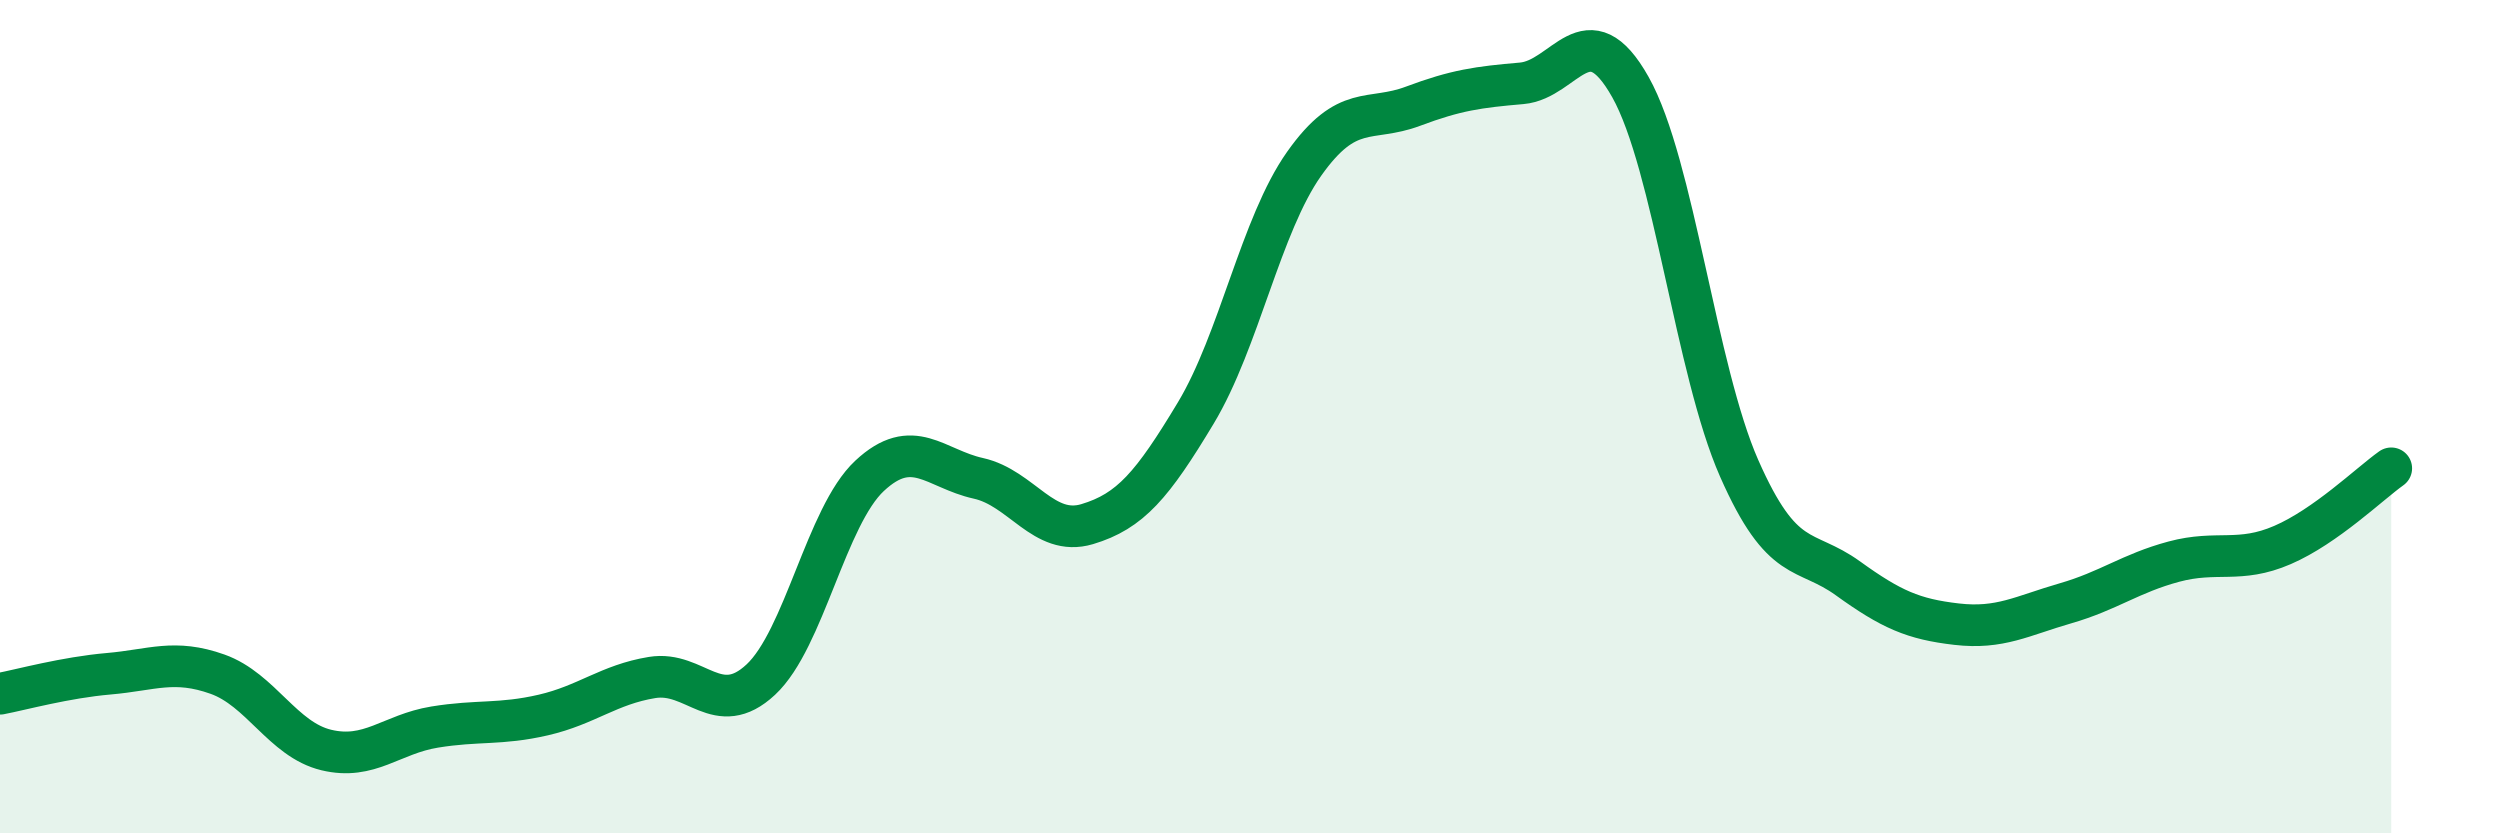
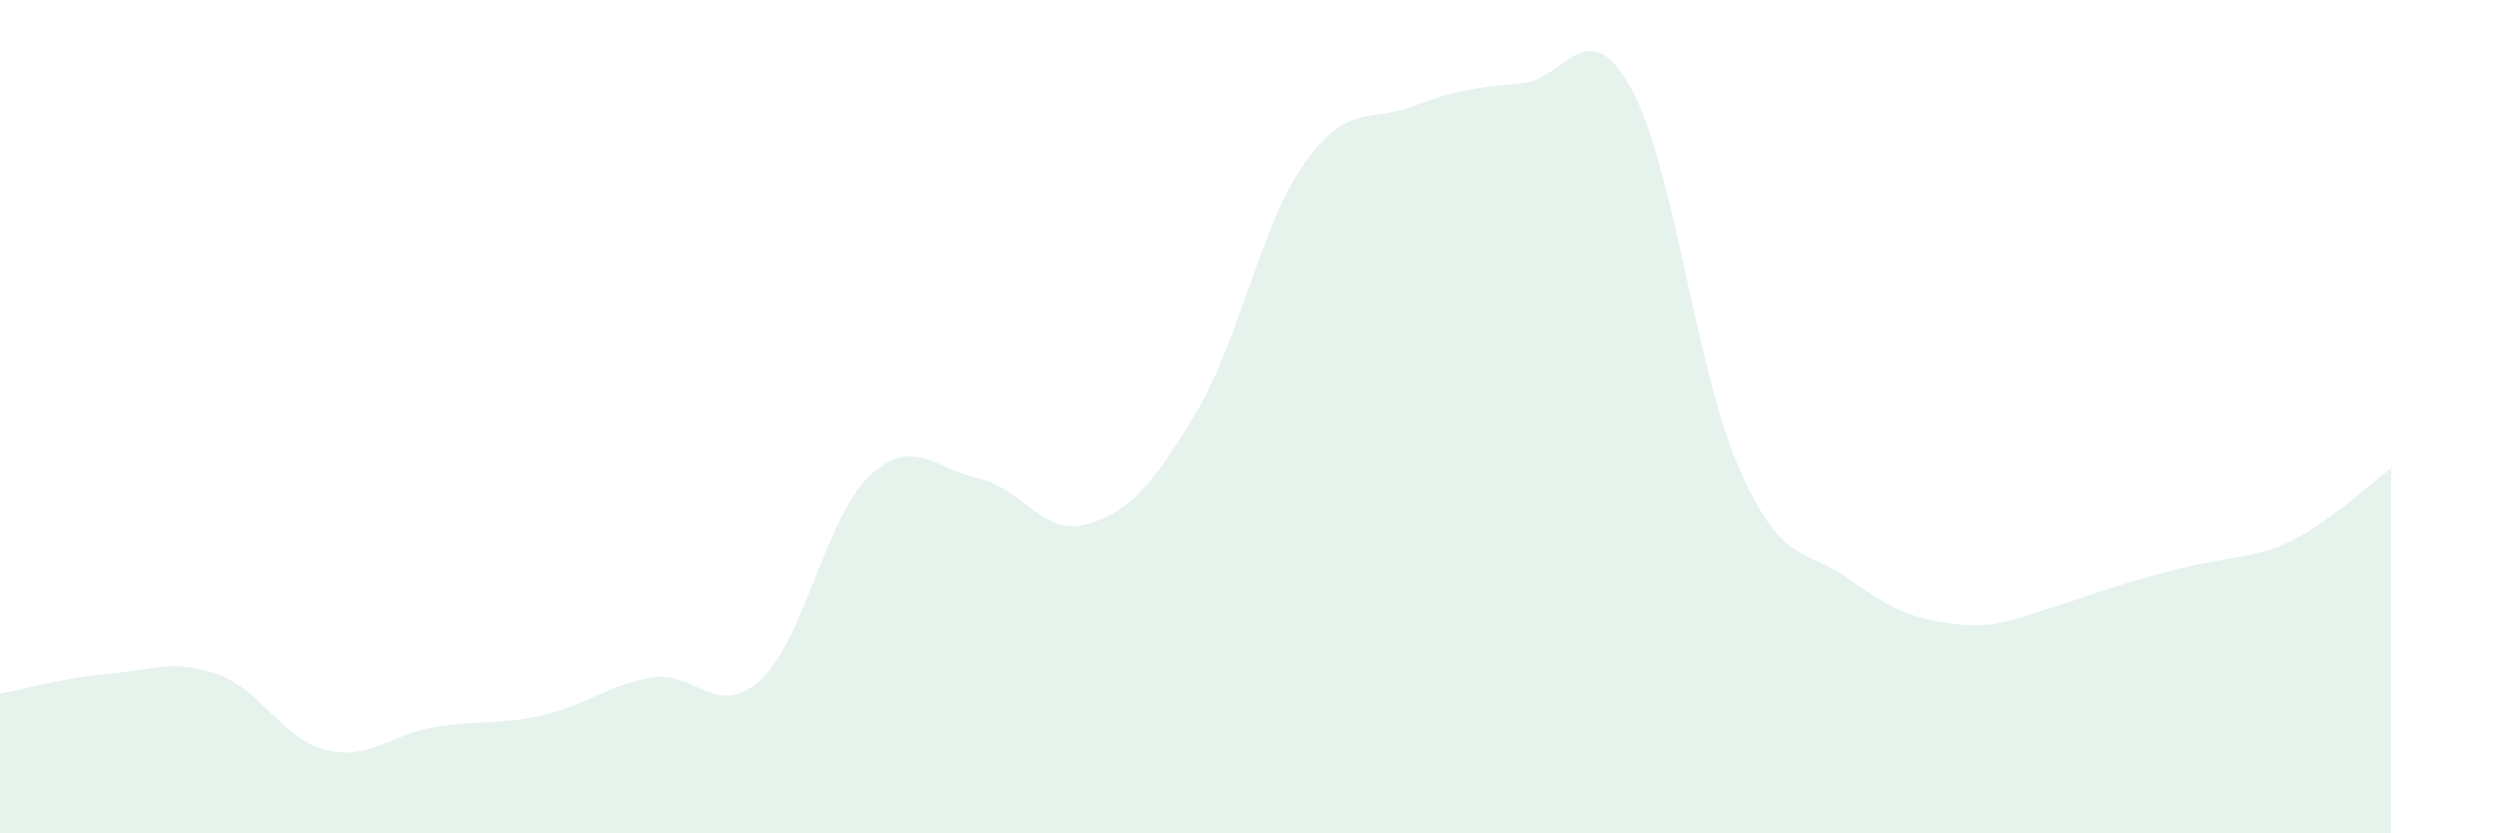
<svg xmlns="http://www.w3.org/2000/svg" width="60" height="20" viewBox="0 0 60 20">
-   <path d="M 0,16.65 C 0.52,16.55 1.57,16.26 2.61,16.17 C 3.65,16.08 4.18,15.81 5.22,16.18 C 6.26,16.55 6.79,17.75 7.83,18 C 8.87,18.25 9.39,17.62 10.43,17.45 C 11.47,17.28 12,17.4 13.04,17.16 C 14.08,16.92 14.61,16.43 15.65,16.26 C 16.69,16.09 17.22,17.28 18.26,16.31 C 19.3,15.34 19.83,12.39 20.87,11.42 C 21.91,10.45 22.44,11.25 23.48,11.48 C 24.52,11.71 25.05,12.89 26.09,12.58 C 27.13,12.27 27.66,11.64 28.7,9.91 C 29.74,8.18 30.26,5.4 31.3,3.93 C 32.34,2.46 32.87,2.94 33.91,2.55 C 34.95,2.16 35.48,2.09 36.52,2 C 37.56,1.91 38.09,0.24 39.13,2.09 C 40.17,3.94 40.7,8.88 41.74,11.24 C 42.78,13.6 43.31,13.13 44.35,13.88 C 45.39,14.63 45.92,14.86 46.96,14.98 C 48,15.1 48.53,14.78 49.57,14.48 C 50.61,14.18 51.13,13.76 52.17,13.48 C 53.21,13.2 53.74,13.53 54.78,13.08 C 55.82,12.63 56.87,11.61 57.39,11.24L57.39 20L0 20Z" fill="#008740" opacity="0.1" stroke-linecap="round" stroke-linejoin="round" />
-   <path d="M 0,16.65 C 0.52,16.55 1.57,16.26 2.61,16.17 C 3.65,16.08 4.18,15.81 5.22,16.18 C 6.26,16.55 6.79,17.75 7.83,18 C 8.87,18.25 9.39,17.62 10.43,17.45 C 11.47,17.28 12,17.4 13.04,17.16 C 14.08,16.92 14.61,16.43 15.65,16.26 C 16.69,16.09 17.22,17.28 18.26,16.31 C 19.3,15.34 19.83,12.39 20.87,11.42 C 21.91,10.45 22.44,11.25 23.48,11.48 C 24.52,11.71 25.05,12.89 26.09,12.58 C 27.13,12.27 27.66,11.64 28.7,9.91 C 29.74,8.18 30.26,5.4 31.3,3.93 C 32.34,2.46 32.87,2.94 33.91,2.55 C 34.95,2.16 35.48,2.09 36.52,2 C 37.56,1.91 38.09,0.24 39.13,2.09 C 40.17,3.94 40.7,8.88 41.74,11.24 C 42.78,13.6 43.31,13.13 44.35,13.88 C 45.39,14.63 45.92,14.86 46.96,14.98 C 48,15.1 48.53,14.78 49.57,14.48 C 50.61,14.18 51.13,13.76 52.17,13.48 C 53.21,13.2 53.74,13.53 54.78,13.08 C 55.82,12.63 56.87,11.61 57.39,11.24" stroke="#008740" stroke-width="1" fill="none" stroke-linecap="round" stroke-linejoin="round" />
+   <path d="M 0,16.65 C 0.52,16.55 1.57,16.26 2.61,16.17 C 3.65,16.08 4.18,15.81 5.22,16.18 C 6.26,16.55 6.79,17.75 7.83,18 C 8.87,18.25 9.39,17.62 10.43,17.45 C 11.47,17.28 12,17.4 13.04,17.16 C 14.08,16.92 14.61,16.43 15.65,16.26 C 16.69,16.09 17.22,17.28 18.26,16.31 C 19.3,15.34 19.83,12.39 20.87,11.42 C 21.91,10.45 22.44,11.25 23.48,11.48 C 24.52,11.71 25.05,12.89 26.09,12.58 C 27.13,12.27 27.66,11.64 28.7,9.91 C 29.74,8.18 30.26,5.4 31.3,3.93 C 32.34,2.46 32.87,2.94 33.91,2.55 C 34.95,2.16 35.48,2.09 36.52,2 C 37.56,1.91 38.09,0.24 39.13,2.09 C 40.17,3.94 40.7,8.88 41.74,11.24 C 42.78,13.6 43.31,13.13 44.35,13.88 C 45.39,14.63 45.92,14.86 46.96,14.98 C 48,15.1 48.53,14.78 49.57,14.48 C 53.21,13.2 53.74,13.53 54.78,13.08 C 55.82,12.63 56.87,11.61 57.39,11.24L57.39 20L0 20Z" fill="#008740" opacity="0.1" stroke-linecap="round" stroke-linejoin="round" />
</svg>